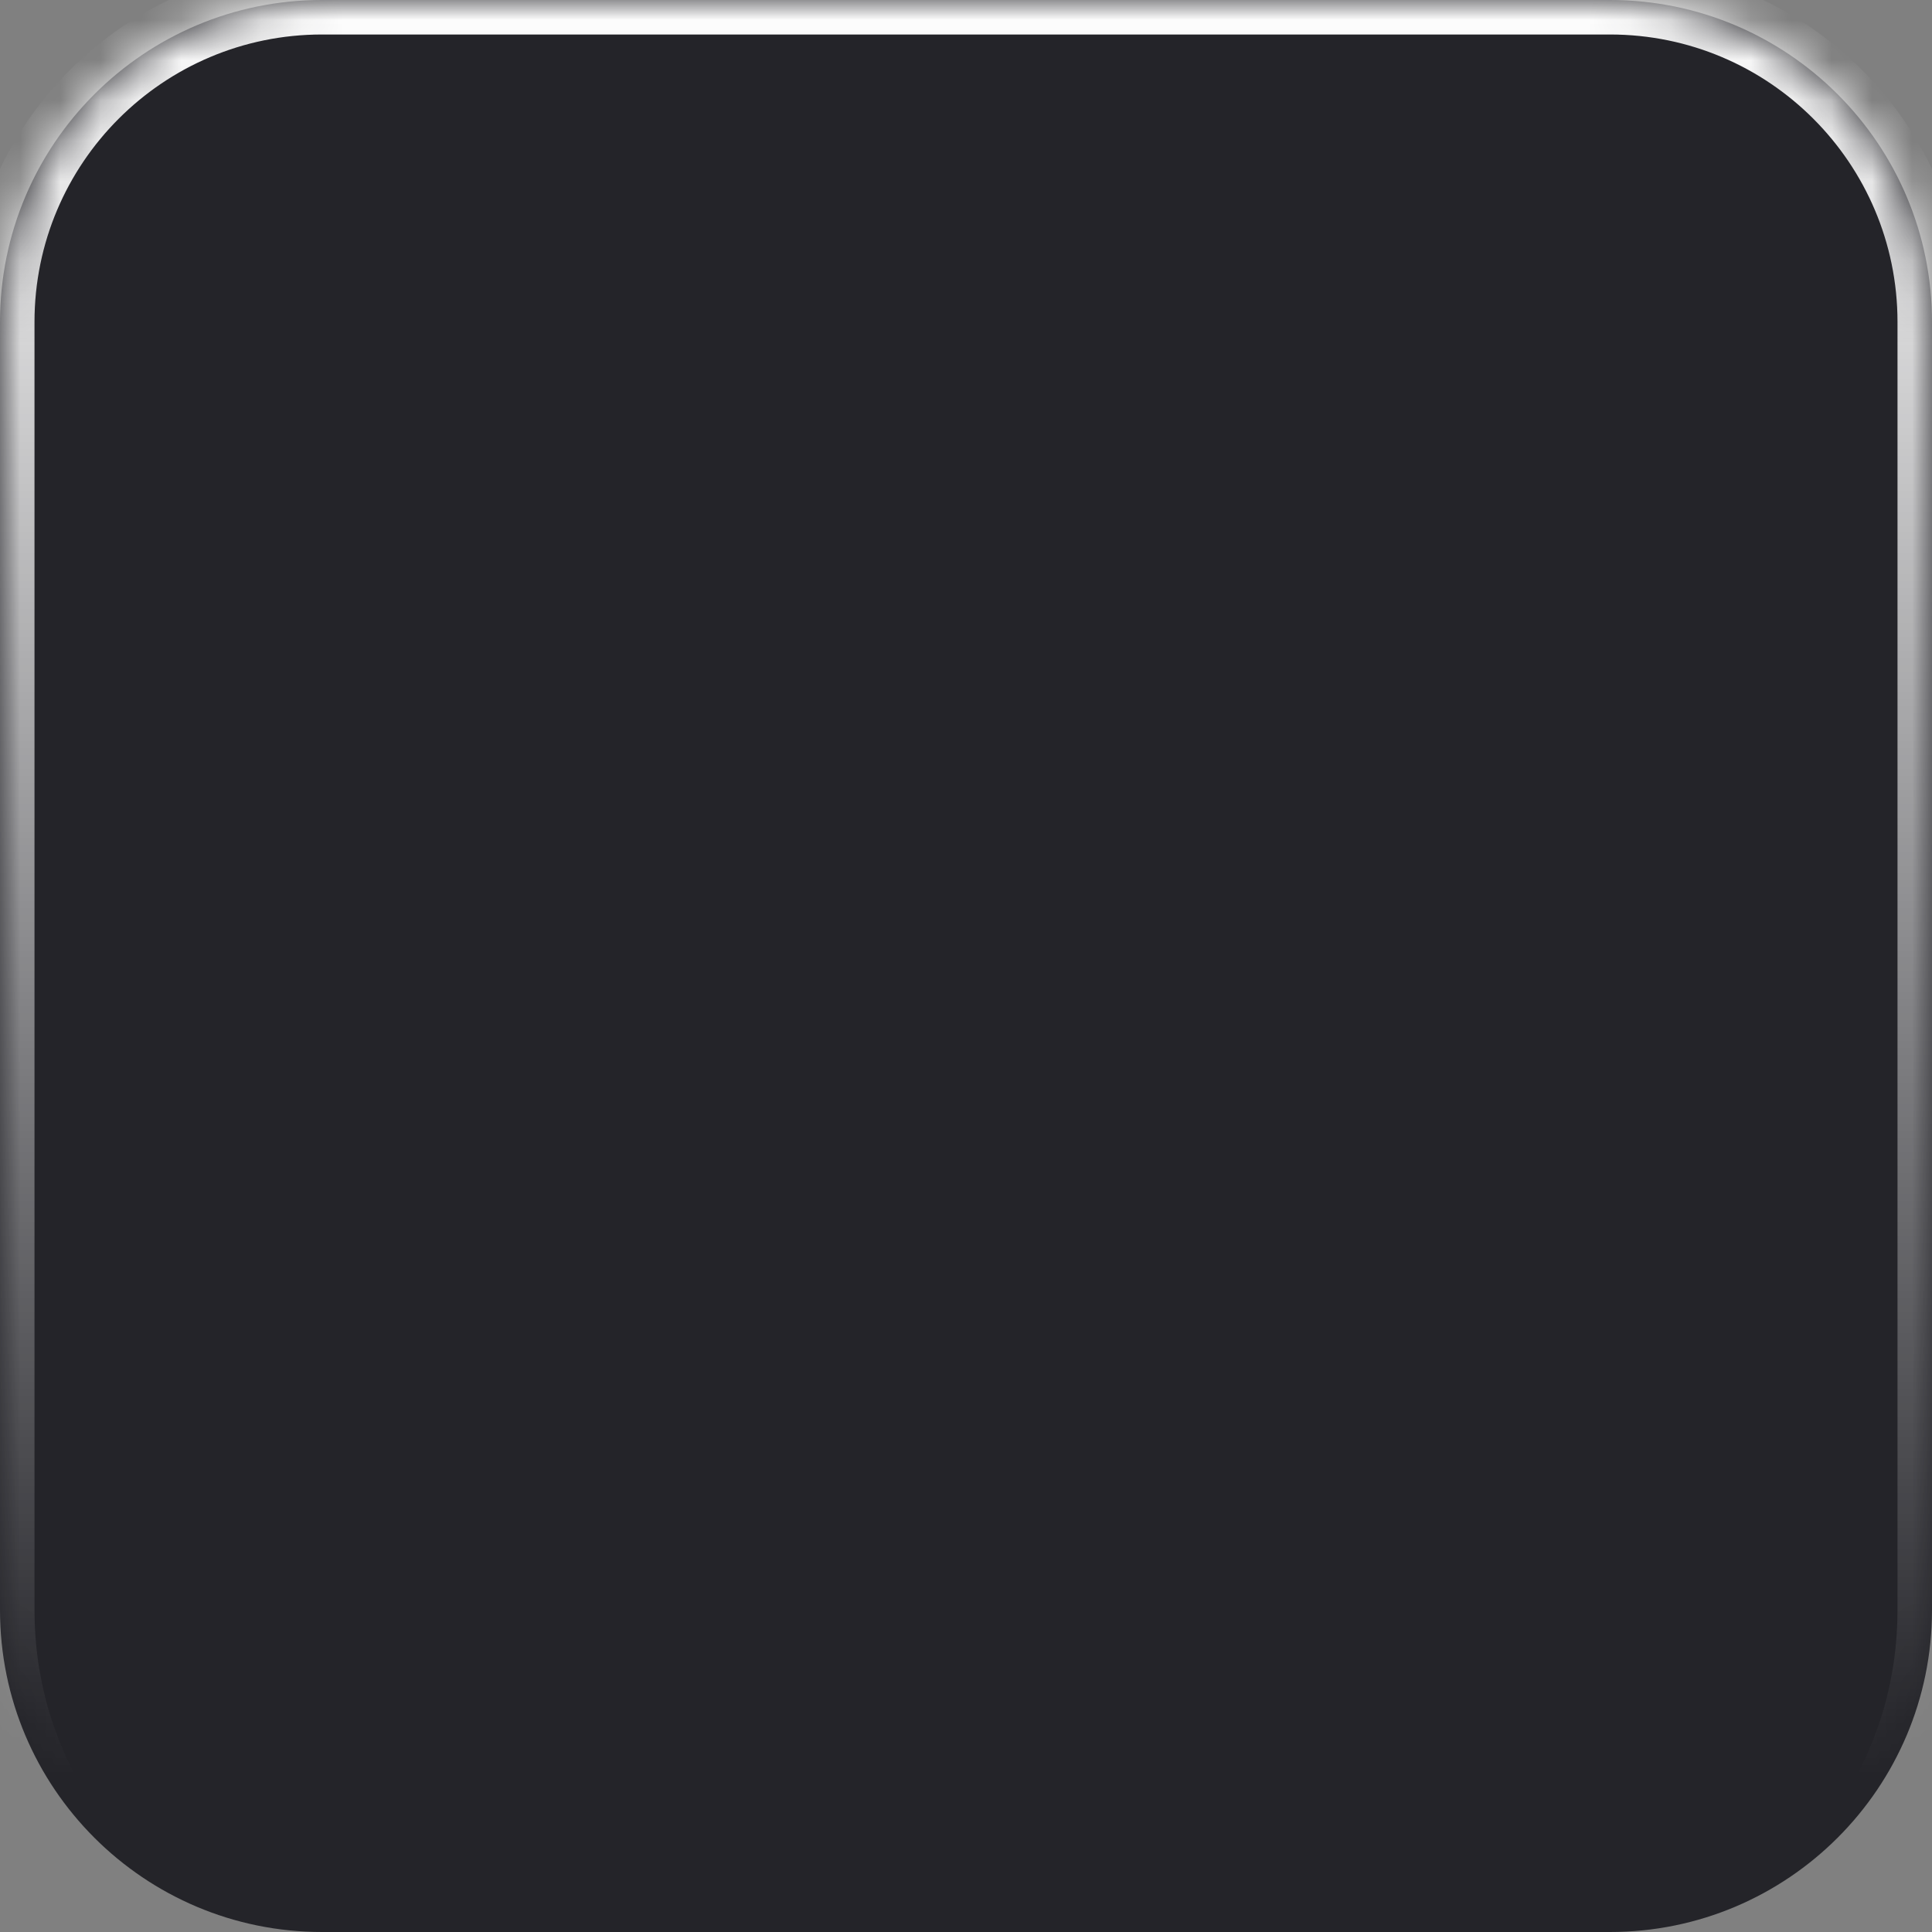
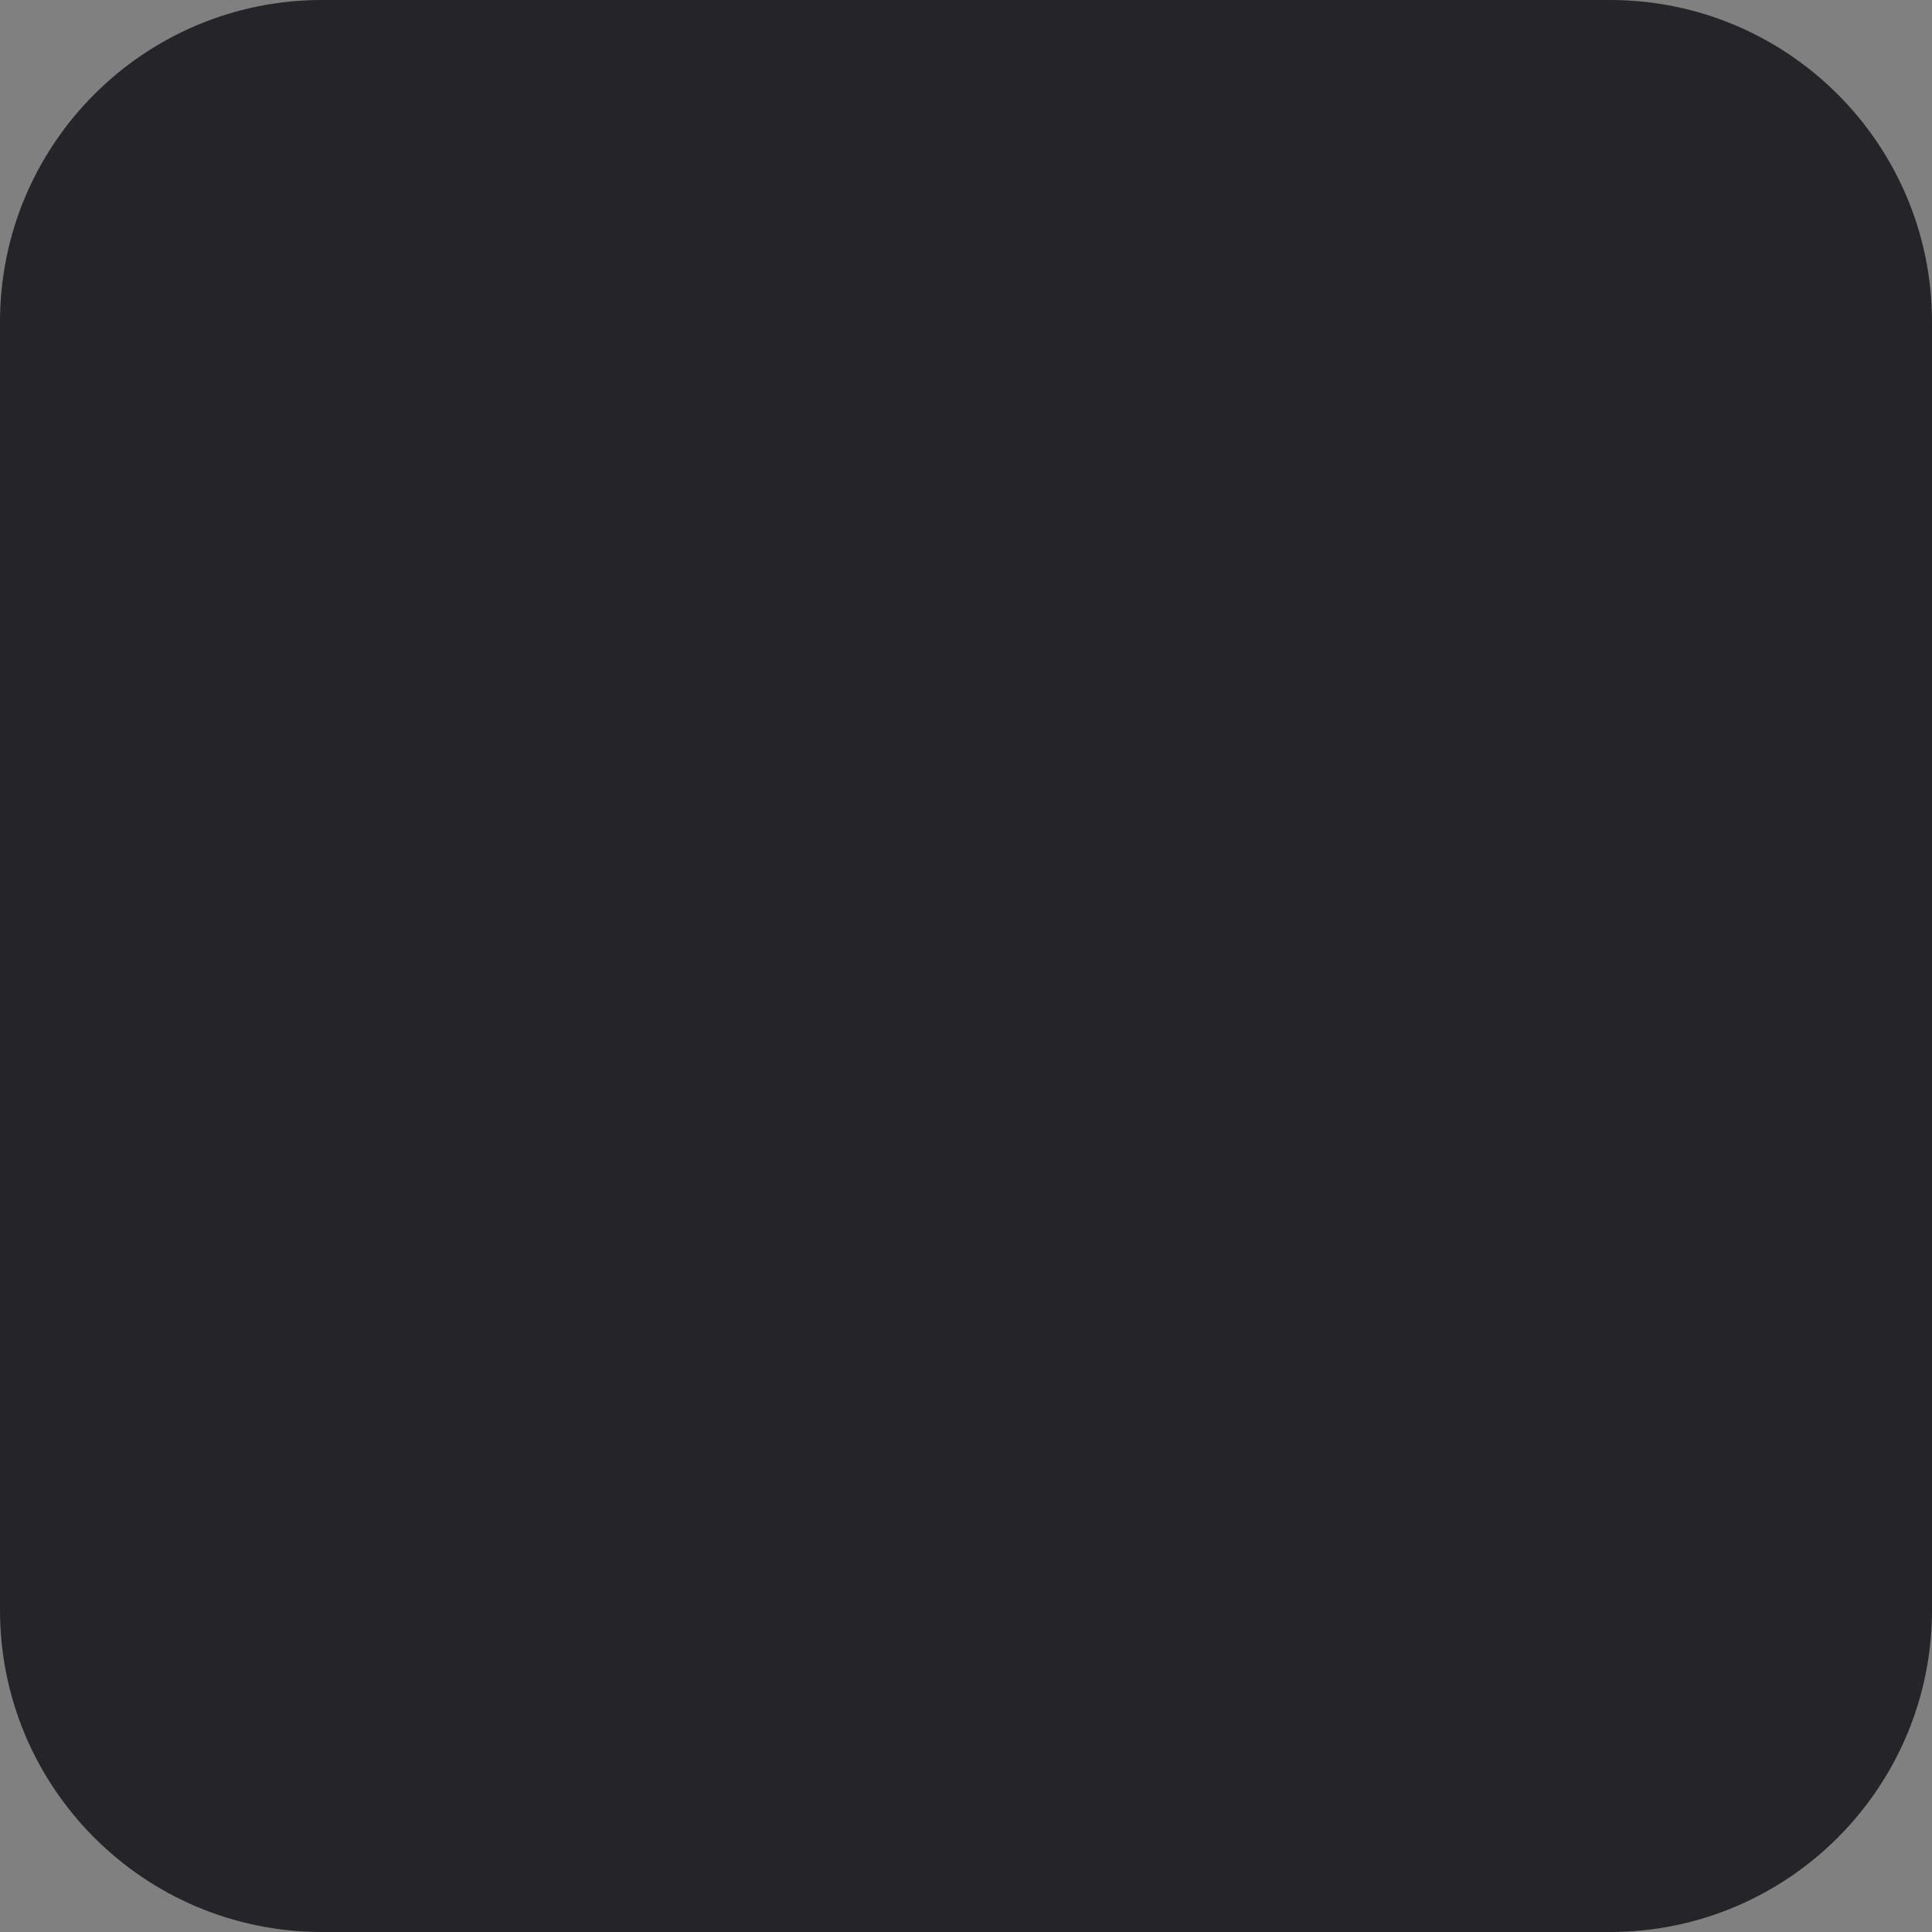
<svg xmlns="http://www.w3.org/2000/svg" width="48" height="48" viewBox="0 0 48 48" fill="none">
  <rect x="0" y="0" width="48" height="48" fill="#808080" stroke="none" />
  <mask id="path-1-inside-1_3098_3257" fill="white">
-     <path d="M0 8C0 3.582 3.582 0 8 0H40C44.418 0 48 3.582 48 8V40C48 44.418 44.418 48 40 48H8C3.582 48 0 44.418 0 40V8Z" />
-   </mask>
+     </mask>
  <path d="M0 8C0 3.582 3.582 0 8 0H40C44.418 0 48 3.582 48 8V40C48 44.418 44.418 48 40 48H8C3.582 48 0 44.418 0 40V8Z" fill="#242429" />
-   <path d="M-0.857 8C-0.857 3.108 3.108 -0.857 8 -0.857H40C44.892 -0.857 48.857 3.108 48.857 8L47.143 8C47.143 4.055 43.945 0.857 40 0.857H8C4.055 0.857 0.857 4.055 0.857 8L-0.857 8ZM48 48H0H48ZM8 48C3.108 48 -0.857 44.035 -0.857 39.143V8C-0.857 3.108 3.108 -0.857 8 -0.857L8 0.857C4.055 0.857 0.857 4.055 0.857 8V40C0.857 44.418 4.055 48 8 48H8ZM40 -0.857C44.892 -0.857 48.857 3.108 48.857 8V39.143C48.857 44.035 44.892 48 40 48C43.945 48 47.143 44.418 47.143 40V8C47.143 4.055 43.945 0.857 40 0.857V-0.857Z" fill="url(#paint0_linear_3098_3257)" mask="url(#path-1-inside-1_3098_3257)" />
  <defs>
    <linearGradient id="paint0_linear_3098_3257" x1="24" y1="0" x2="24" y2="44.1" gradientUnits="userSpaceOnUse">
      <stop stop-color="white" />
      <stop offset="1" stop-color="white" stop-opacity="0" />
    </linearGradient>
  </defs>
</svg>